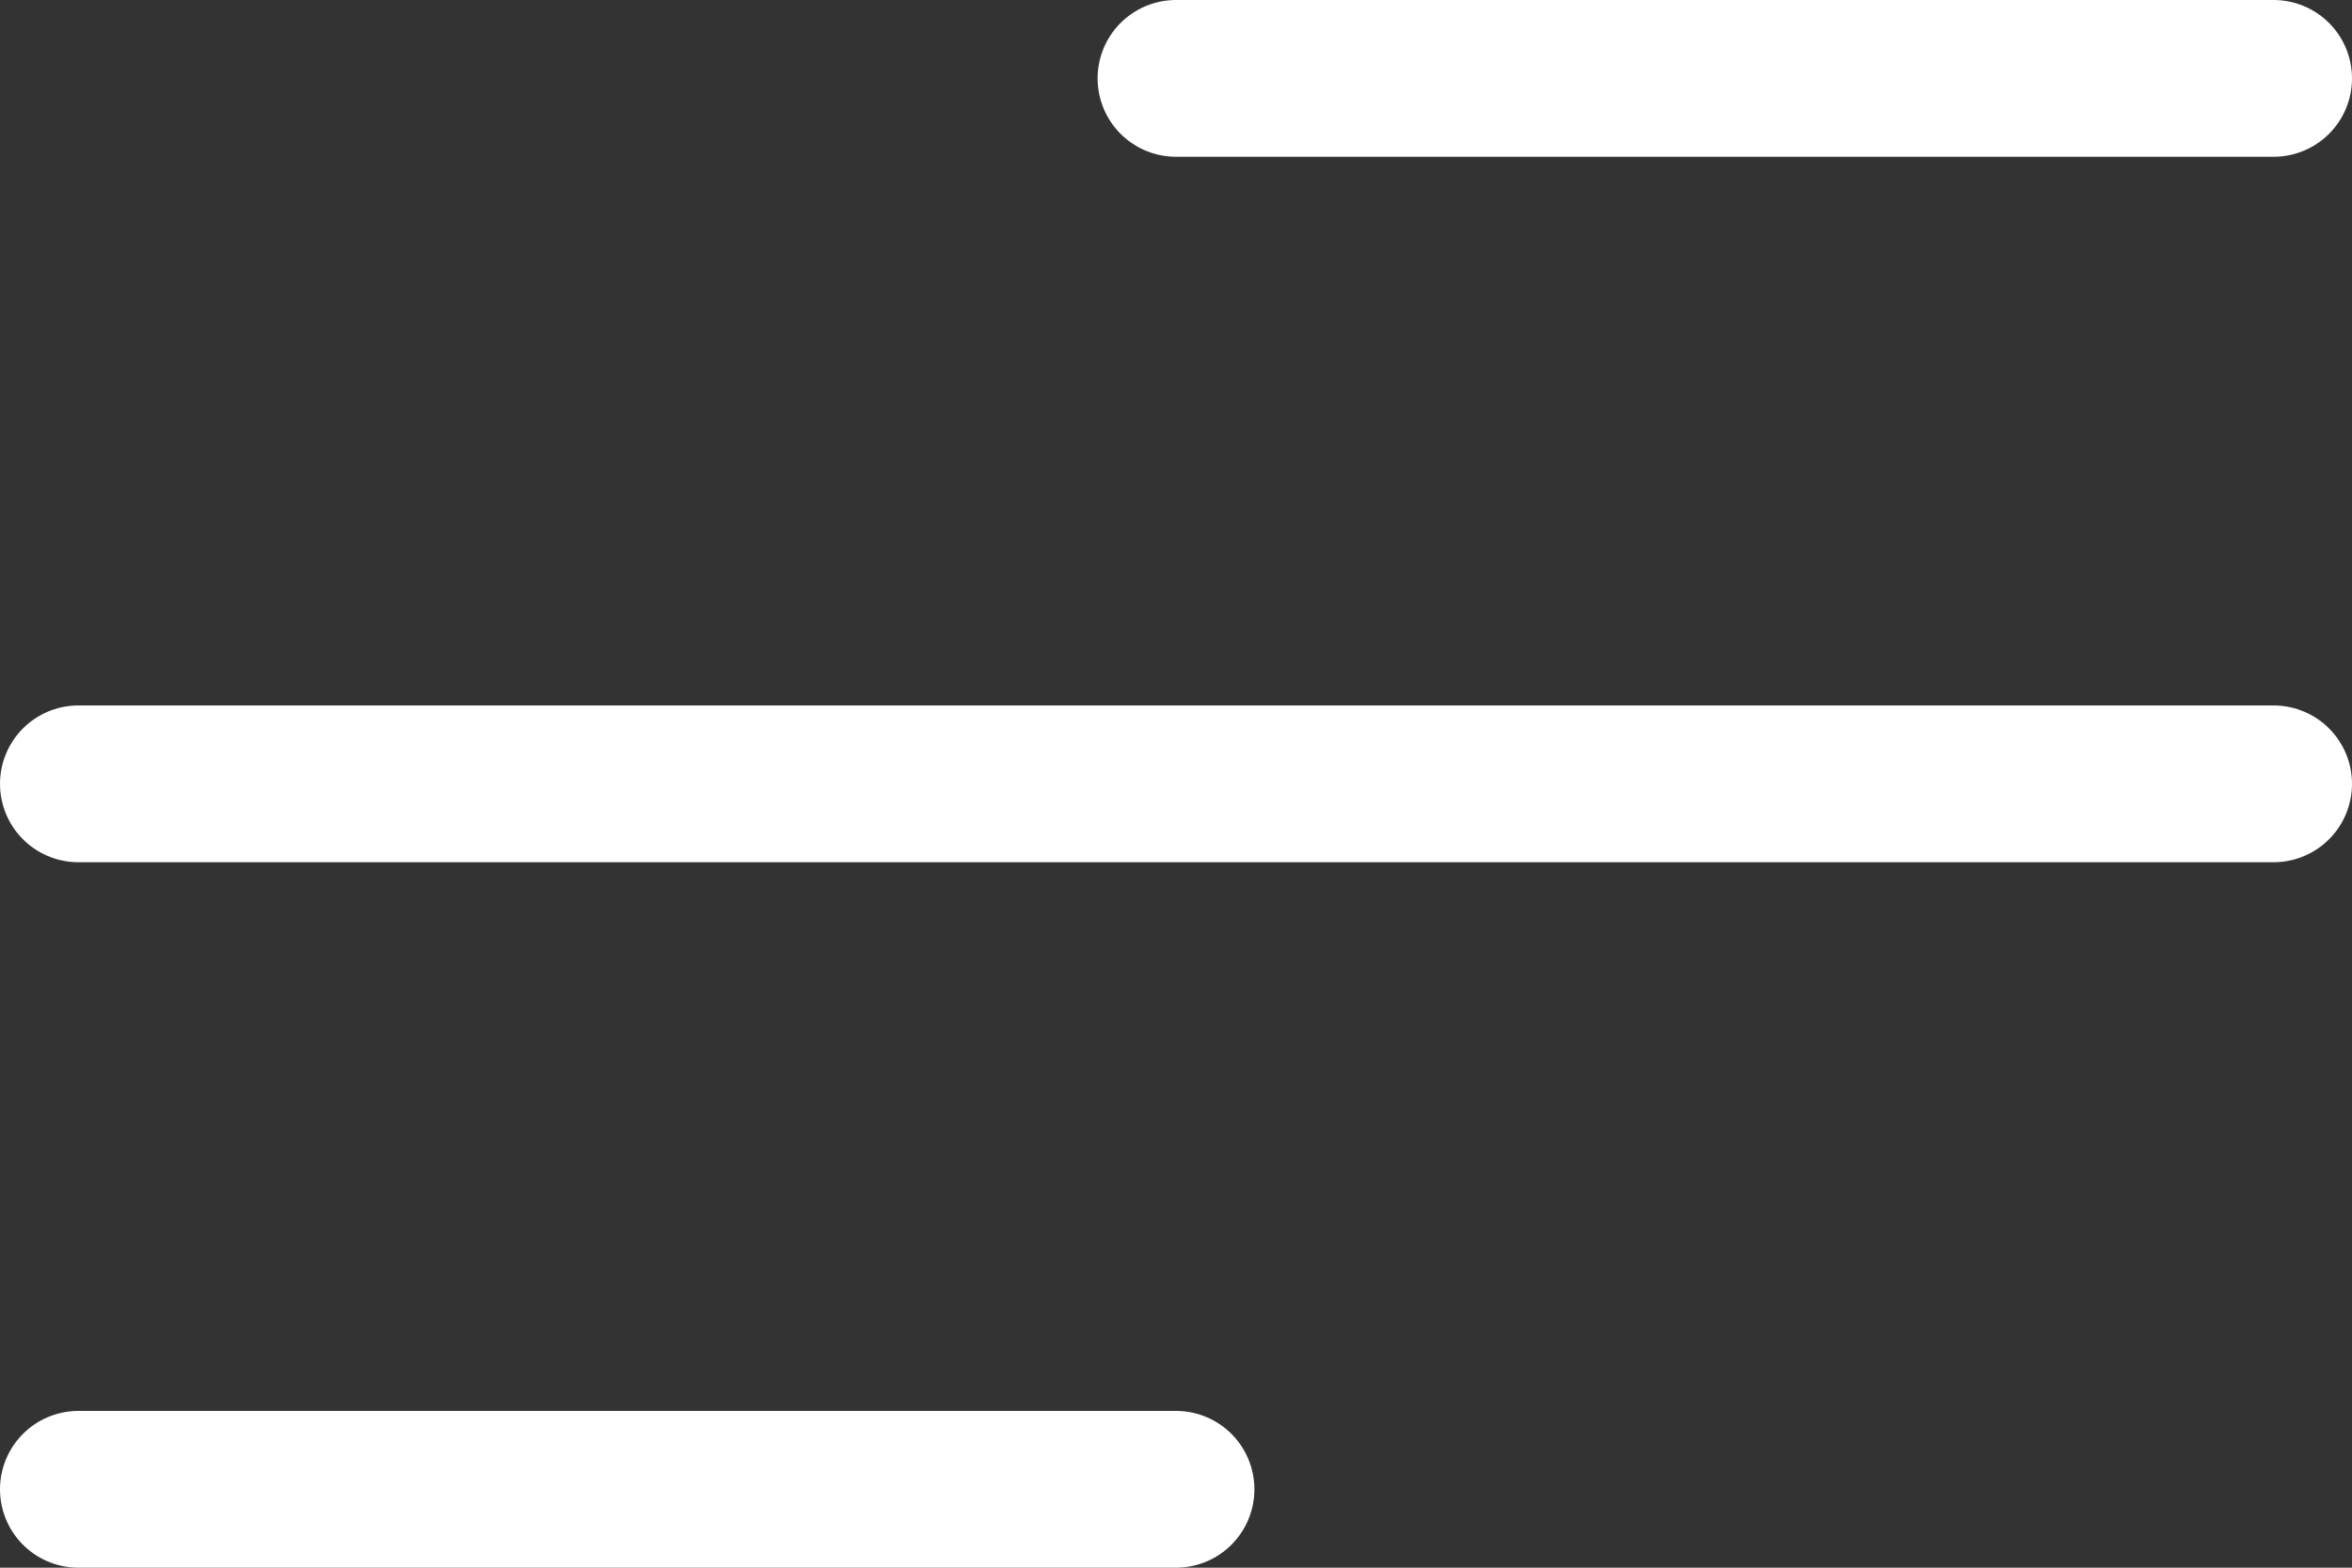
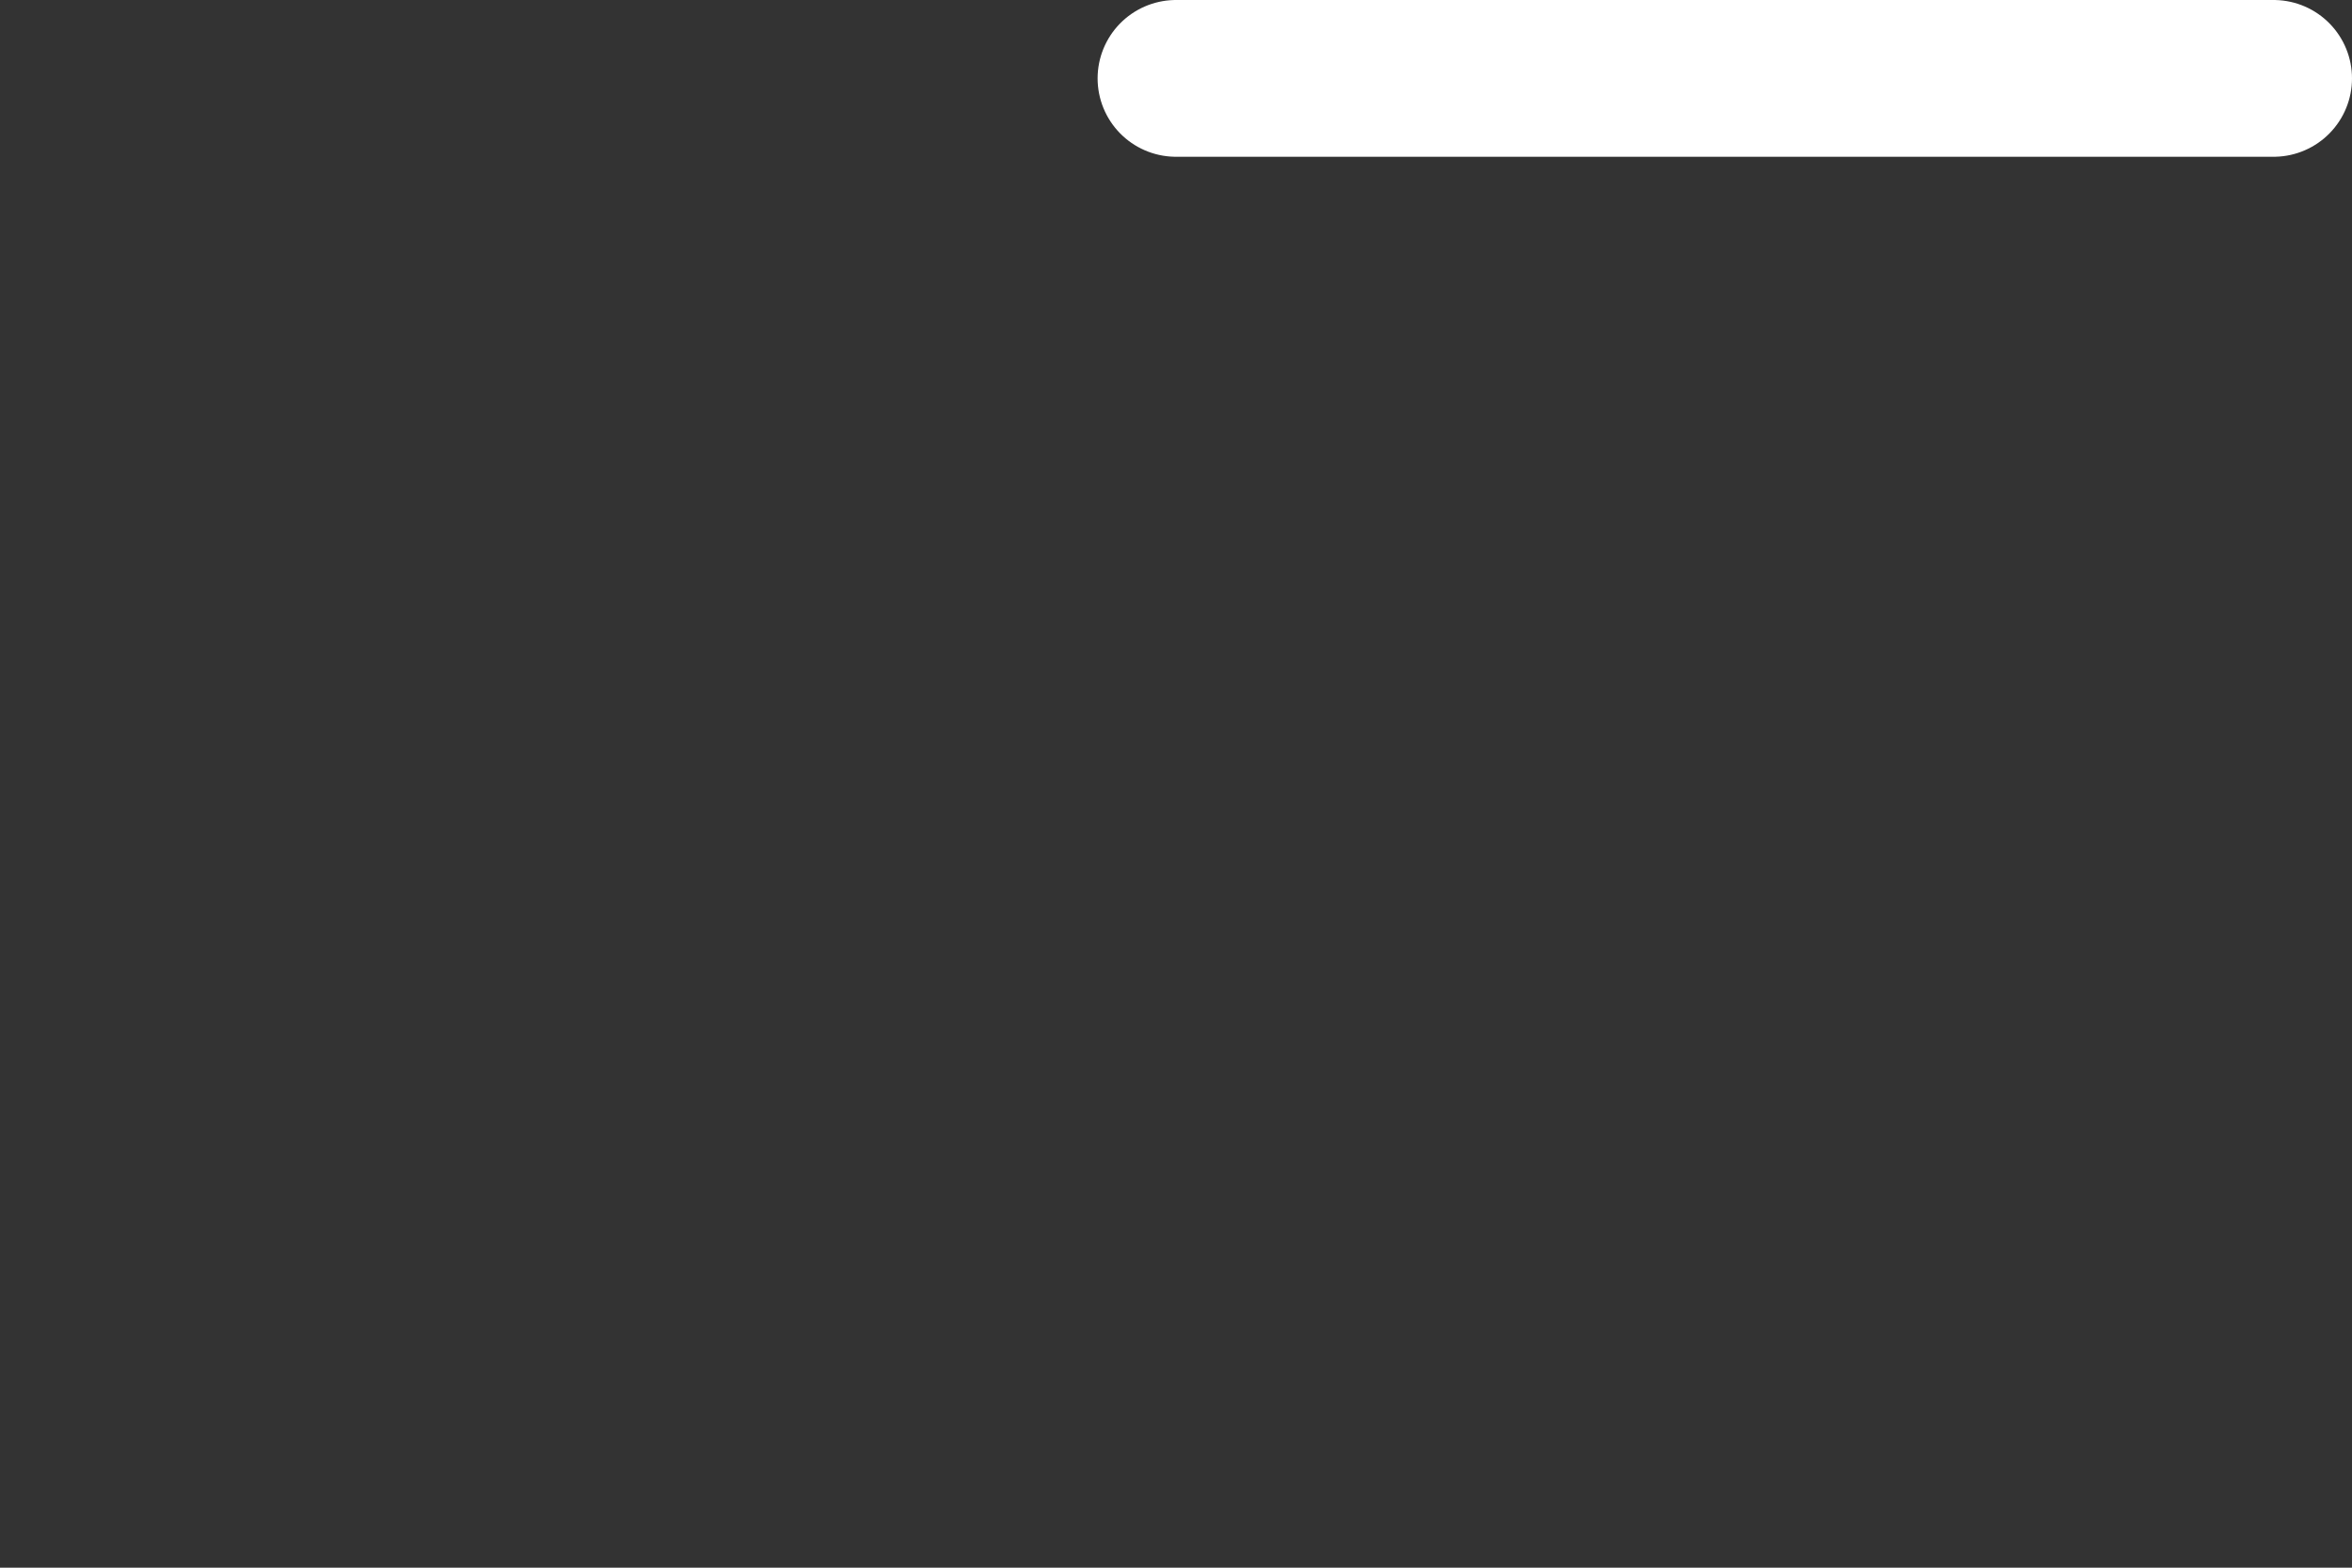
<svg xmlns="http://www.w3.org/2000/svg" width="30" height="20" viewBox="0 0 30 20" fill="none">
  <rect x="0" y="0" width="30" height="20" fill="#333333" stroke="none" />
-   <path d="M1 10H29" stroke="white" stroke-width="2" stroke-linecap="round" stroke-linejoin="round" />
  <path d="M15 1H29" stroke="white" stroke-width="2" stroke-linecap="round" stroke-linejoin="round" />
-   <path d="M1 19H15" stroke="white" stroke-width="2" stroke-linecap="round" stroke-linejoin="round" />
</svg>